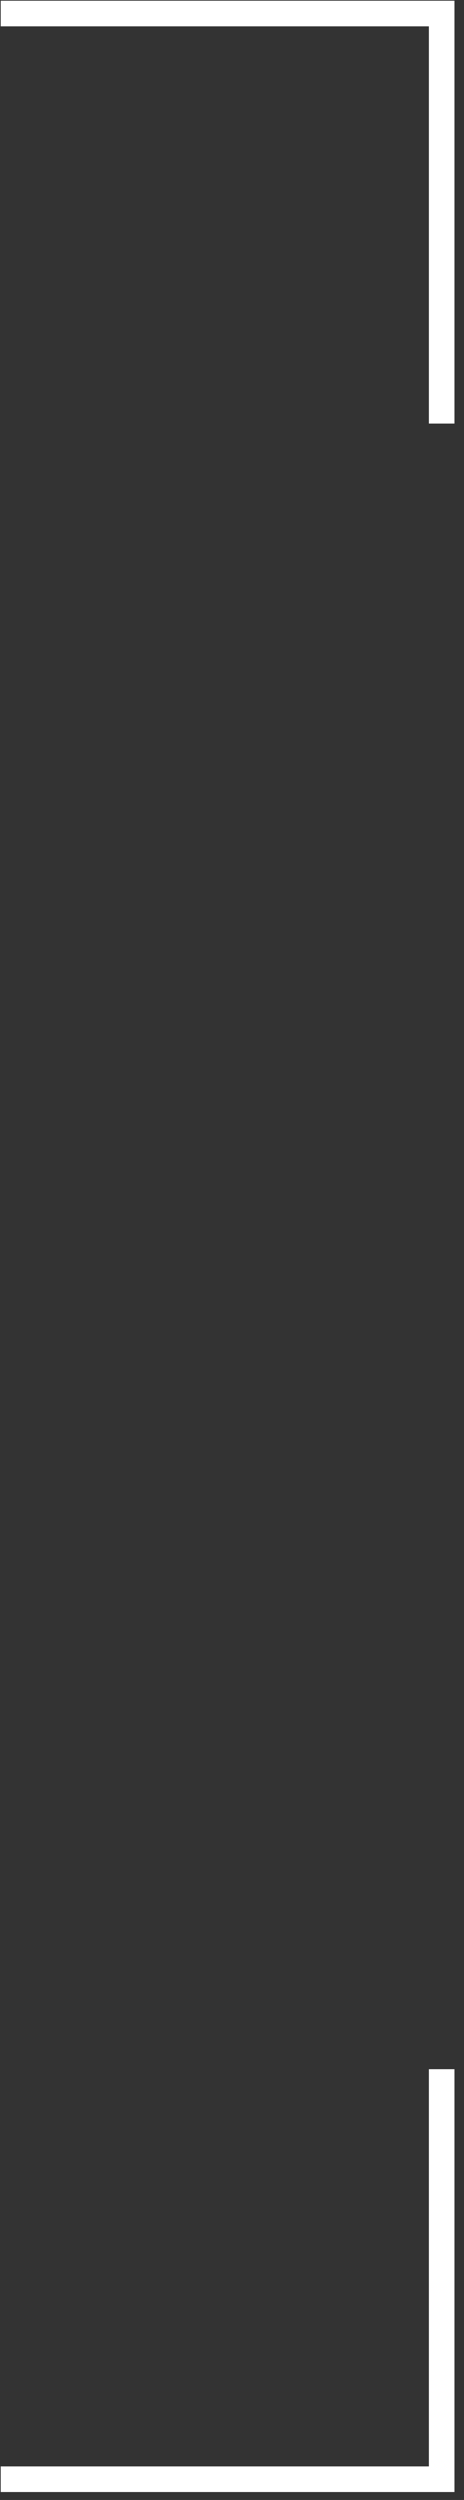
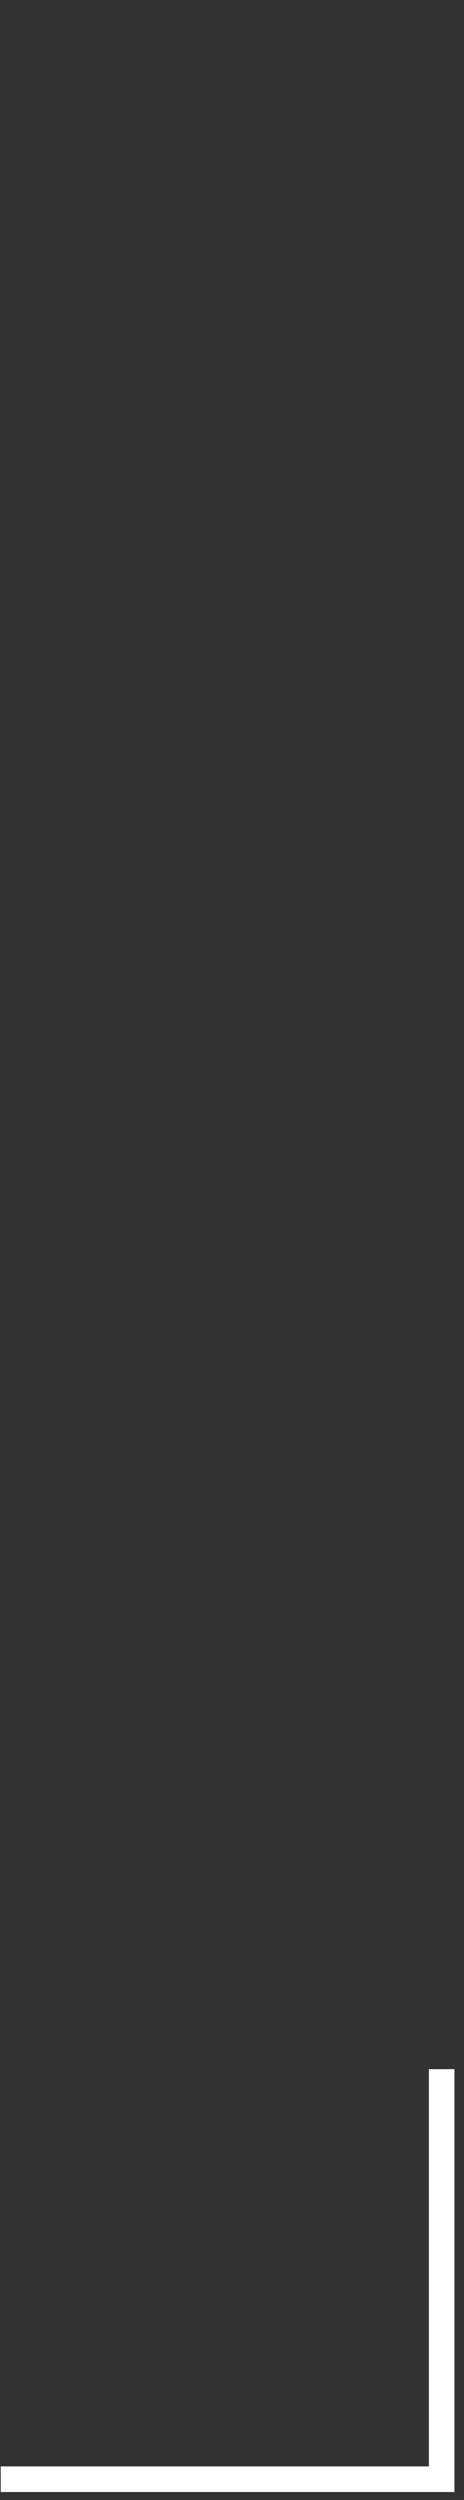
<svg xmlns="http://www.w3.org/2000/svg" width="34" height="183" viewBox="0 0 34 183" fill="none">
  <rect x="0" y="0" width="34" height="183" fill="#333333" stroke="none" />
  <path d="M0.055 180.542H31.427V151.466H33.301V182.418H0.055V180.542Z" fill="white" />
-   <path d="M0.055 0.054H33.301V31.006H31.427V1.928H0.055V0.054Z" fill="white" />
</svg>